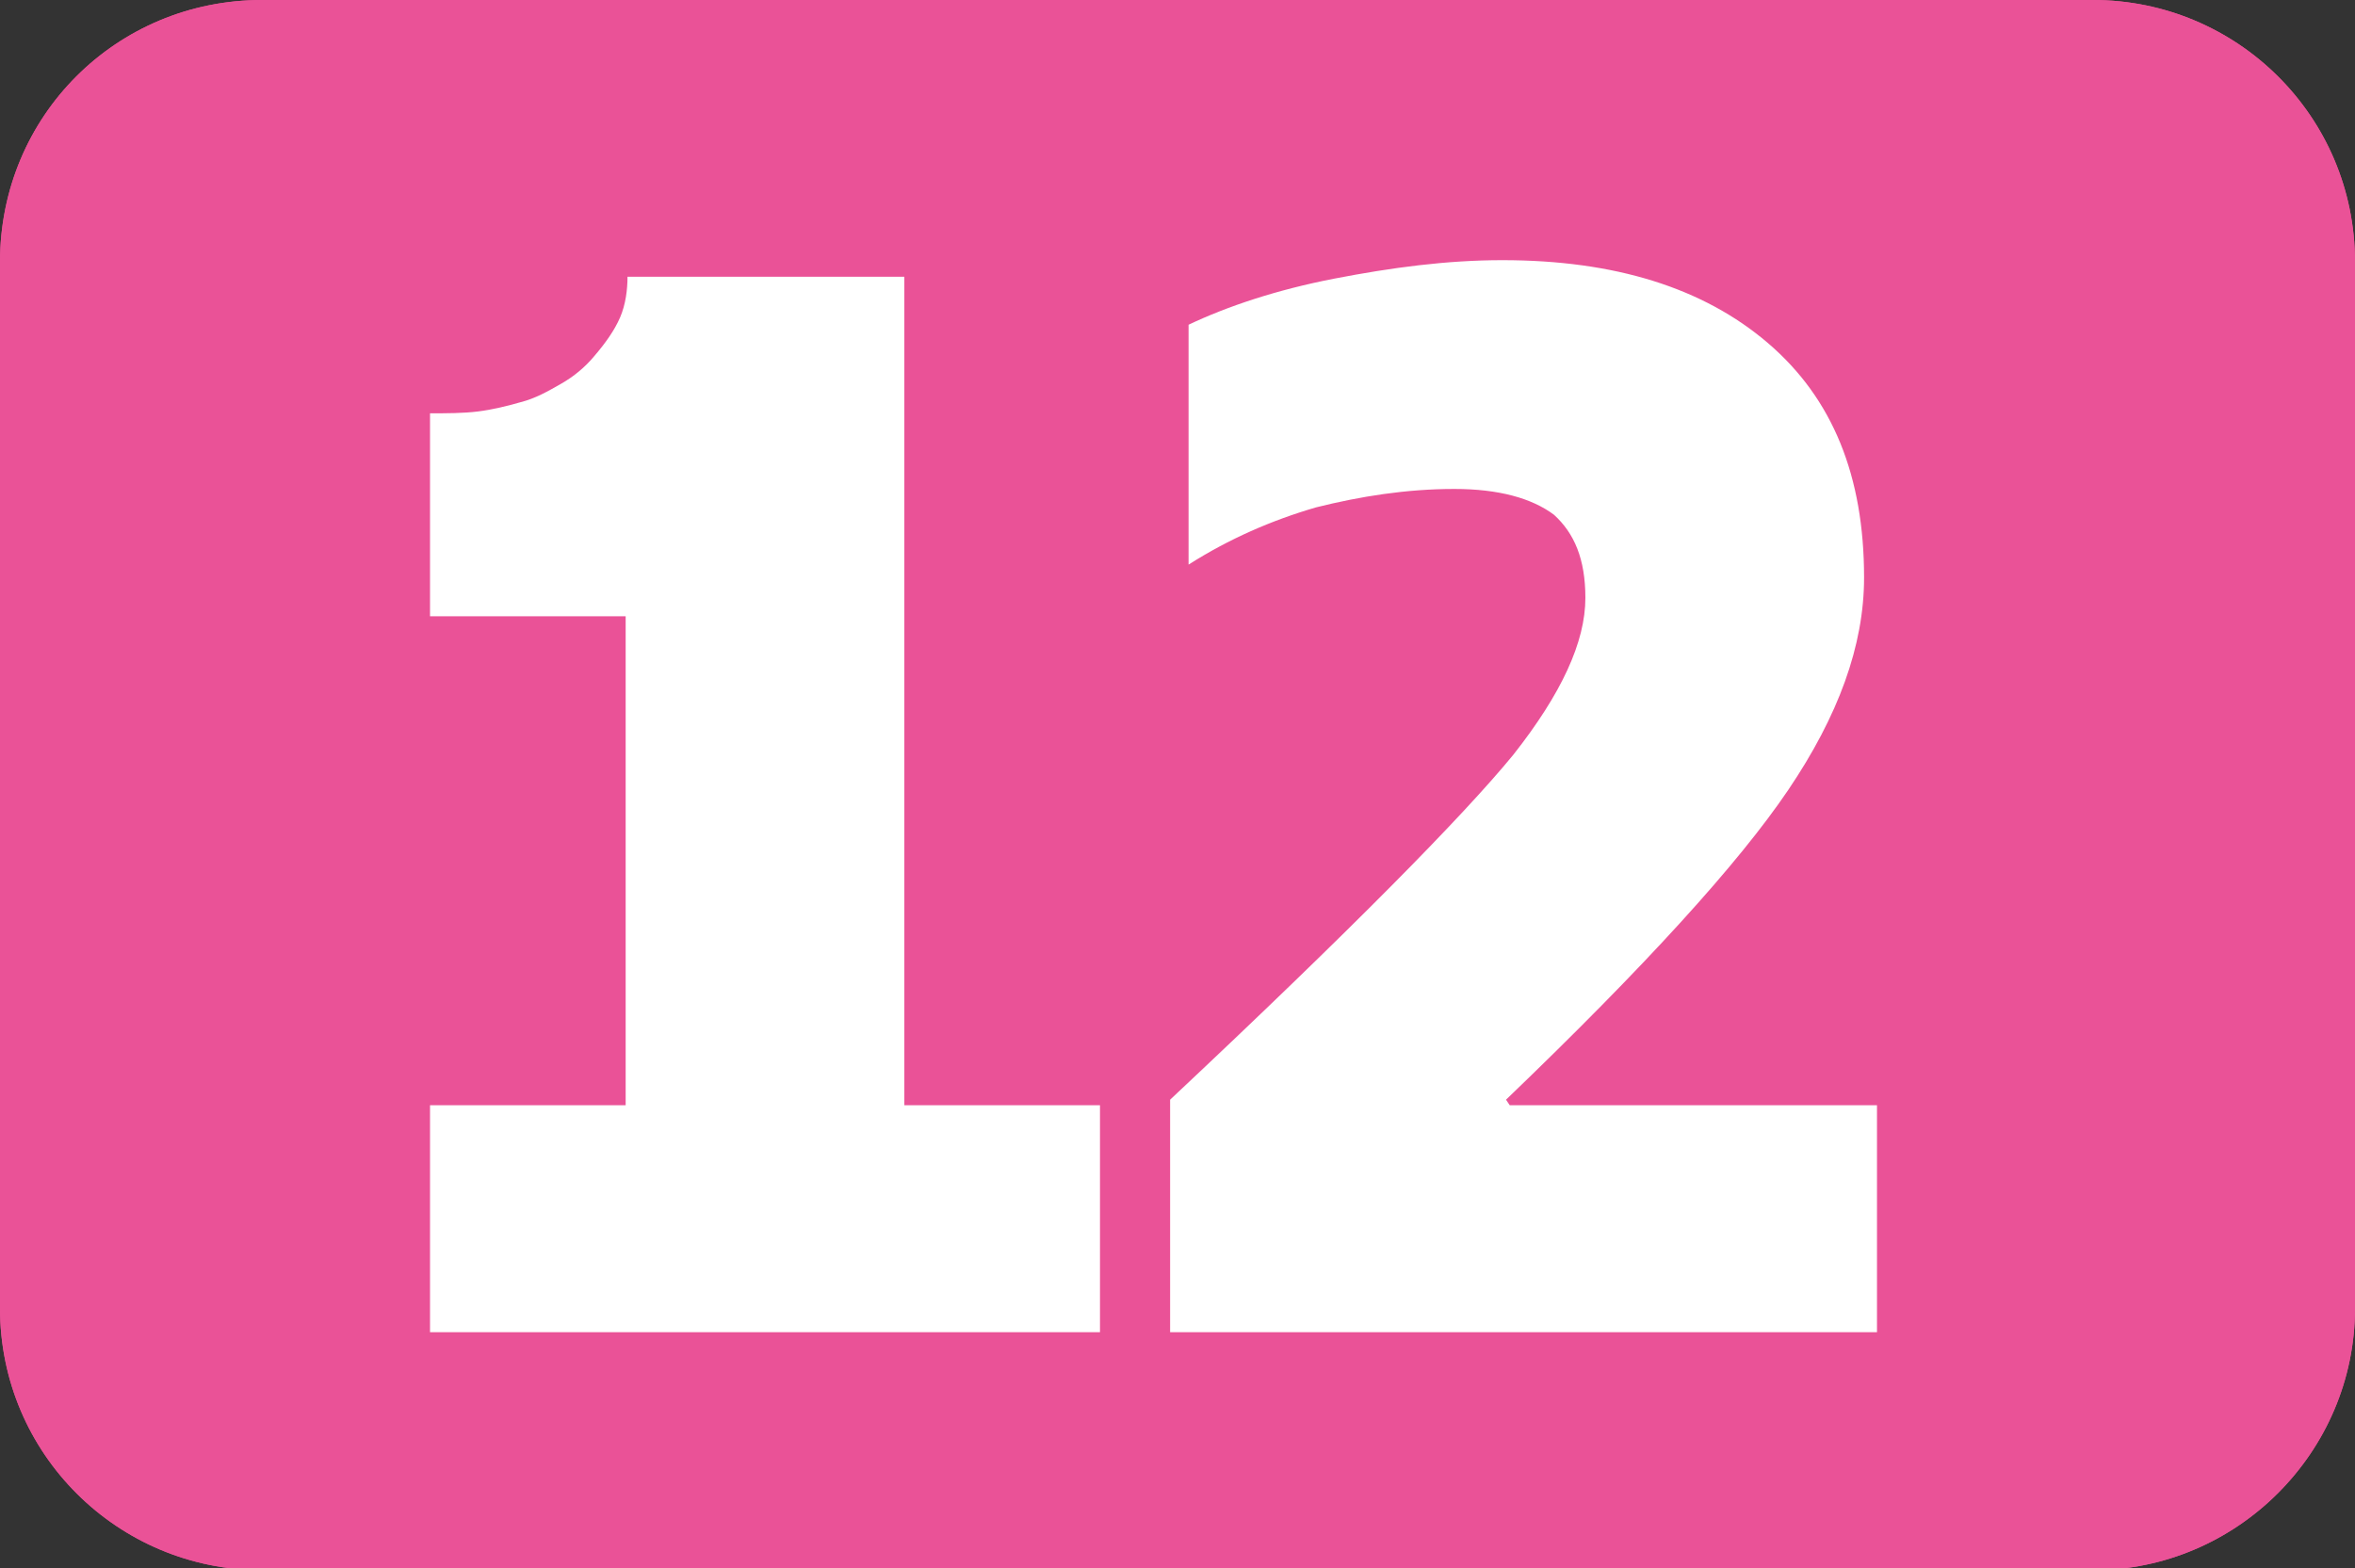
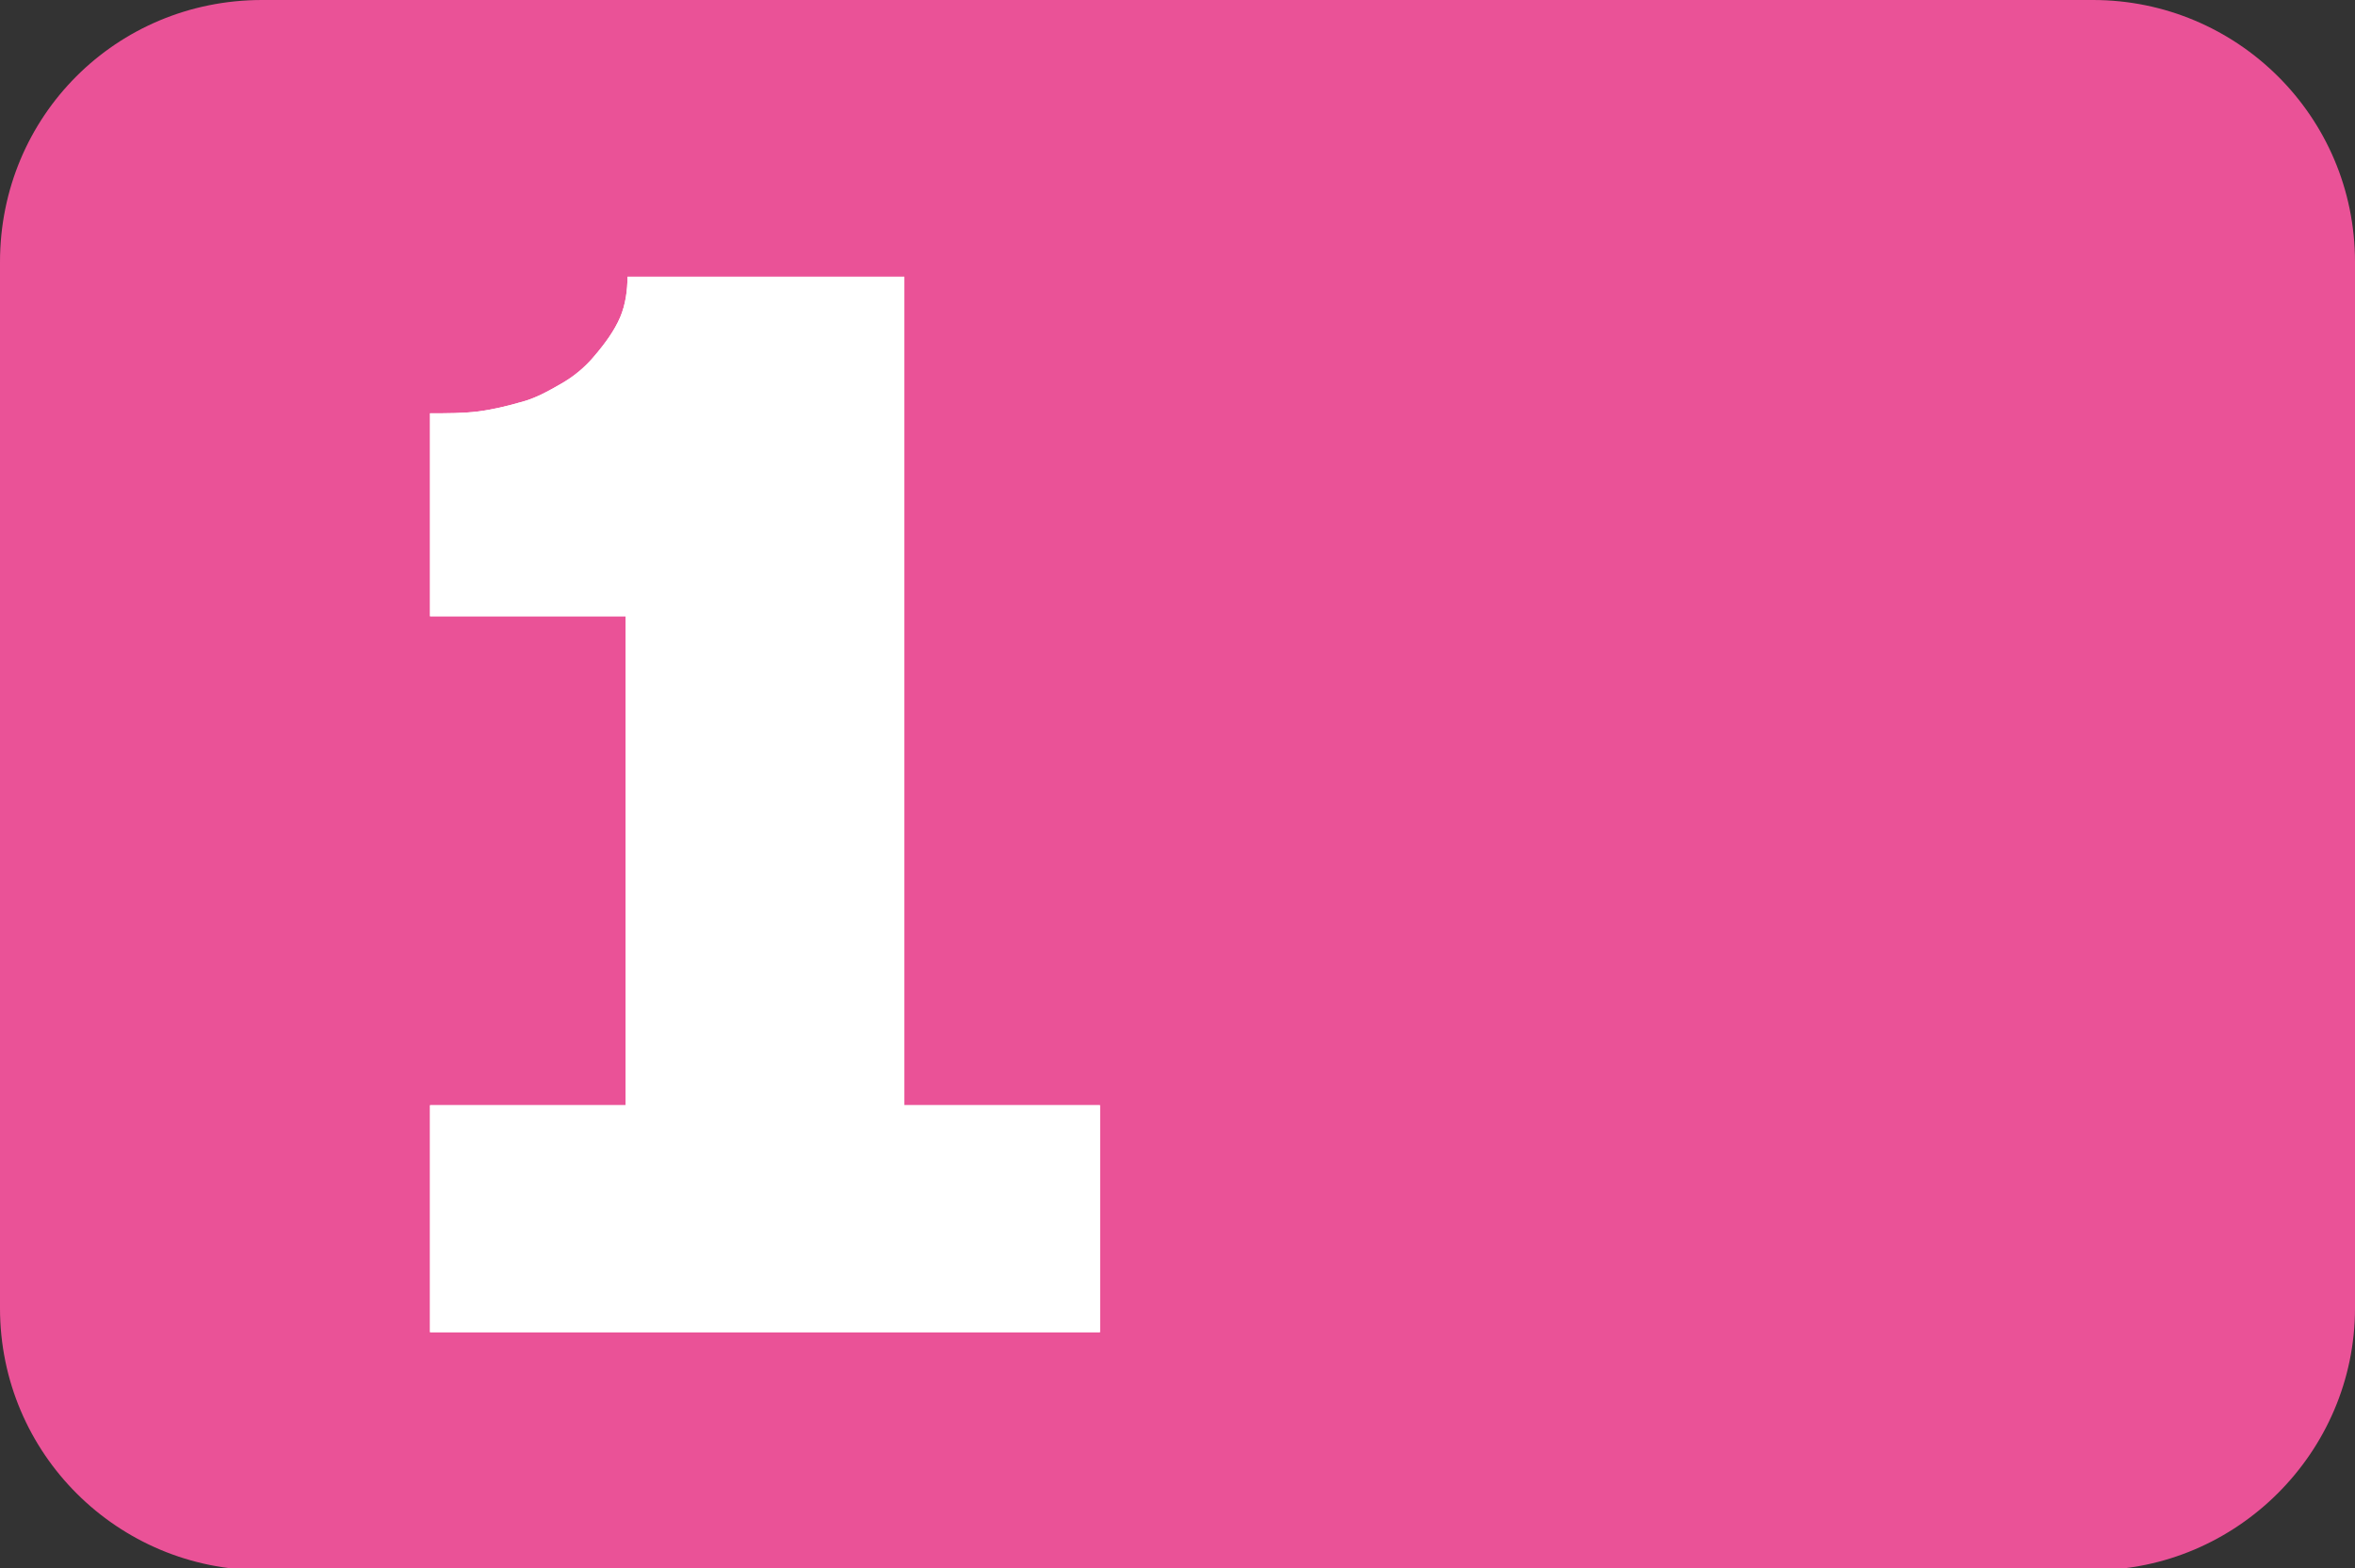
<svg xmlns="http://www.w3.org/2000/svg" id="Calque_2" data-name="Calque 2" viewBox="0 0 12.76 8.5">
  <rect x="0" y="0" width="12.76" height="8.5" fill="#333333" stroke="none" />
  <g id="Calque_1-2" data-name="Calque 1">
    <g>
      <path d="M1.42,0h9.92c.78,0,1.42.63,1.42,1.42v5.67c0,.78-.64,1.42-1.42,1.42H1.42c-.78,0-1.42-.63-1.42-1.42V1.42C0,.63.63,0,1.42,0Z" style="fill: #ea5297; stroke-width: 0px;" />
      <g>
        <path d="M5.96,5.99v1.23h-3.63v-1.23h1.06v-2.65h-1.06v-1.1c.09,0,.18,0,.26-.01.08-.01.16-.03.23-.05.08-.02.15-.06.22-.1.07-.04.13-.09.18-.15.06-.07.11-.14.14-.21.03-.07.04-.15.04-.22h1.5v4.49h1.06Z" style="fill: #fff; stroke-width: 0px;" />
-         <path d="M10.17,5.99v1.23h-3.83v-1.26c.98-.92,1.59-1.54,1.86-1.87.26-.33.39-.61.39-.85,0-.21-.06-.35-.17-.45-.12-.09-.3-.14-.54-.14-.26,0-.51.04-.75.1-.24.07-.47.17-.69.31v-1.3c.21-.1.48-.19.79-.25s.61-.1.91-.1c.61,0,1.09.15,1.44.45.35.3.52.72.52,1.27,0,.37-.14.75-.41,1.15-.27.4-.78.96-1.53,1.68l.02.03h2.01Z" style="fill: #fff; stroke-width: 0px;" />
      </g>
-       <path d="M1.42,0h9.92c.78,0,1.42.63,1.42,1.42v5.67c0,.78-.64,1.42-1.42,1.42H1.42c-.78,0-1.42-.63-1.42-1.42V1.42C0,.63.63,0,1.42,0Z" style="fill: #ea5297; stroke-width: 0px;" />
      <g>
        <path d="M5.96,5.99v1.23h-3.63v-1.23h1.06v-2.65h-1.06v-1.1c.09,0,.18,0,.26-.01.08-.01.16-.03.23-.05.08-.02.15-.06.22-.1.07-.04.13-.09.18-.15.06-.07.11-.14.14-.21.03-.07.04-.15.04-.22h1.5v4.49h1.06Z" style="fill: #fff; stroke-width: 0px;" />
-         <path d="M10.17,5.99v1.23h-3.83v-1.26c.98-.92,1.59-1.54,1.86-1.87.26-.33.39-.61.39-.85,0-.21-.06-.35-.17-.45-.12-.09-.3-.14-.54-.14-.26,0-.51.04-.75.1-.24.07-.47.17-.69.31v-1.3c.21-.1.48-.19.79-.25s.61-.1.91-.1c.61,0,1.09.15,1.44.45.35.3.52.72.52,1.27,0,.37-.14.75-.41,1.15-.27.4-.78.96-1.53,1.68l.02.03h2.01Z" style="fill: #fff; stroke-width: 0px;" />
      </g>
    </g>
  </g>
</svg>